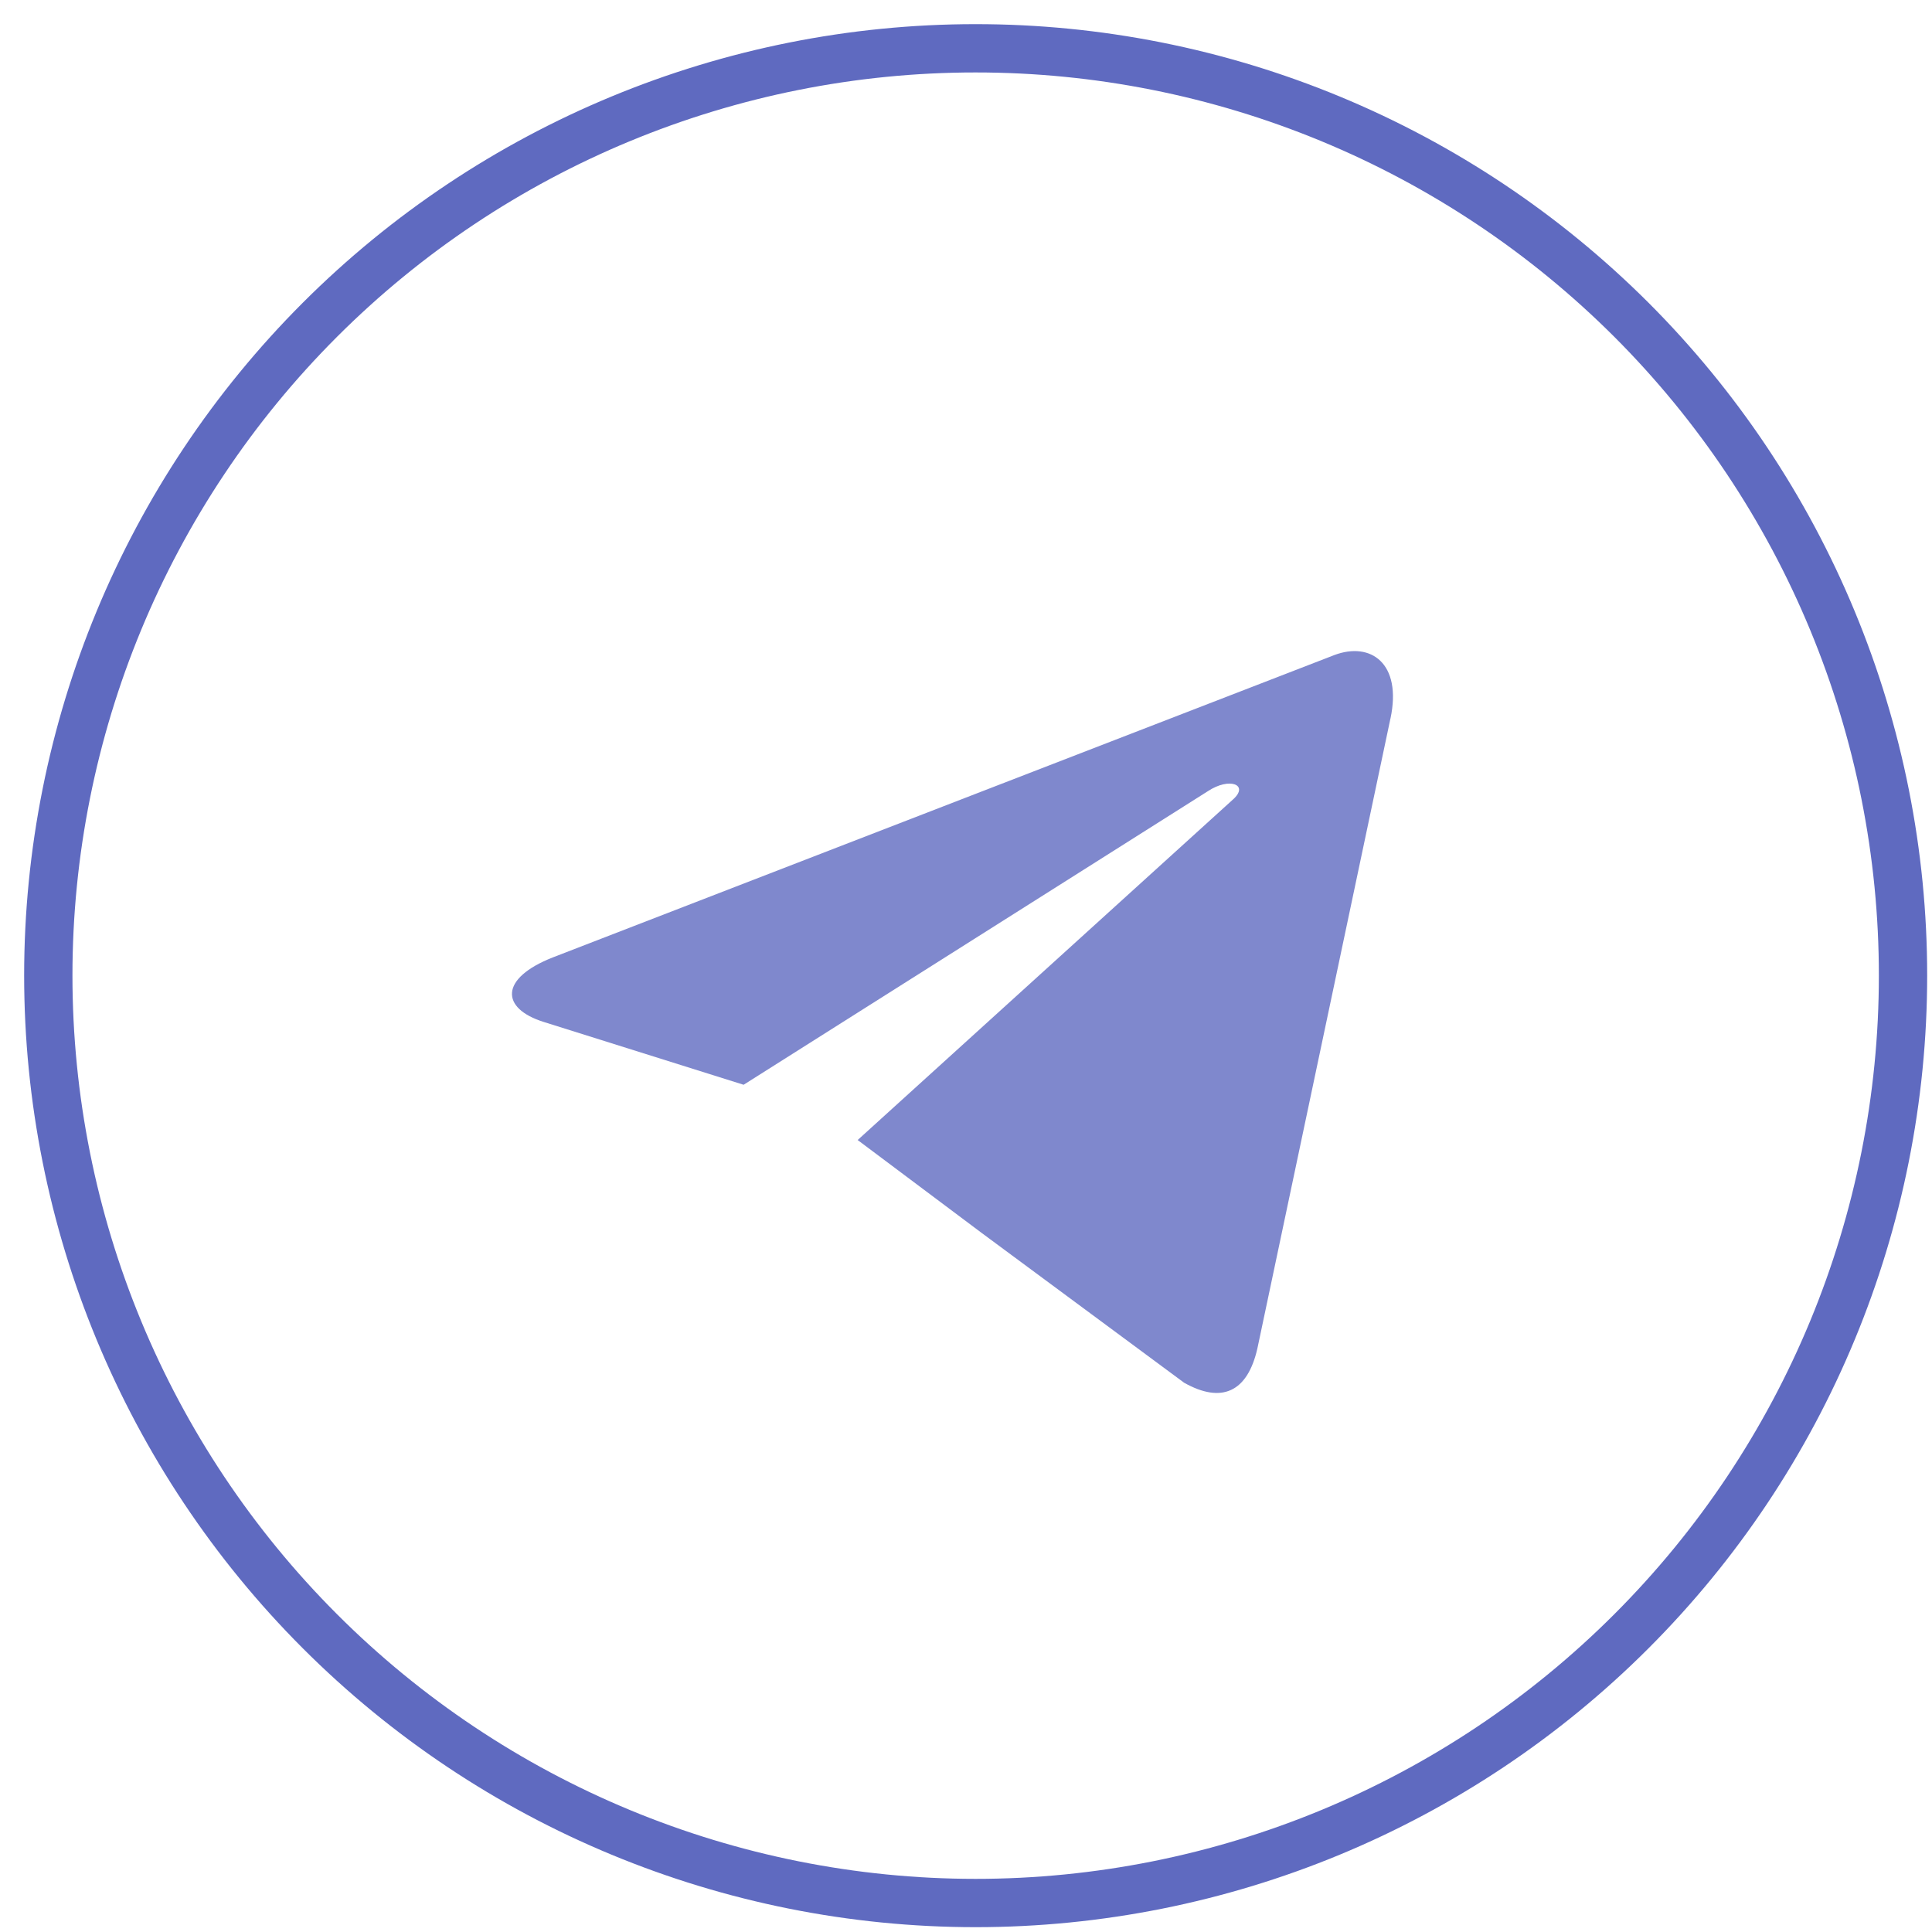
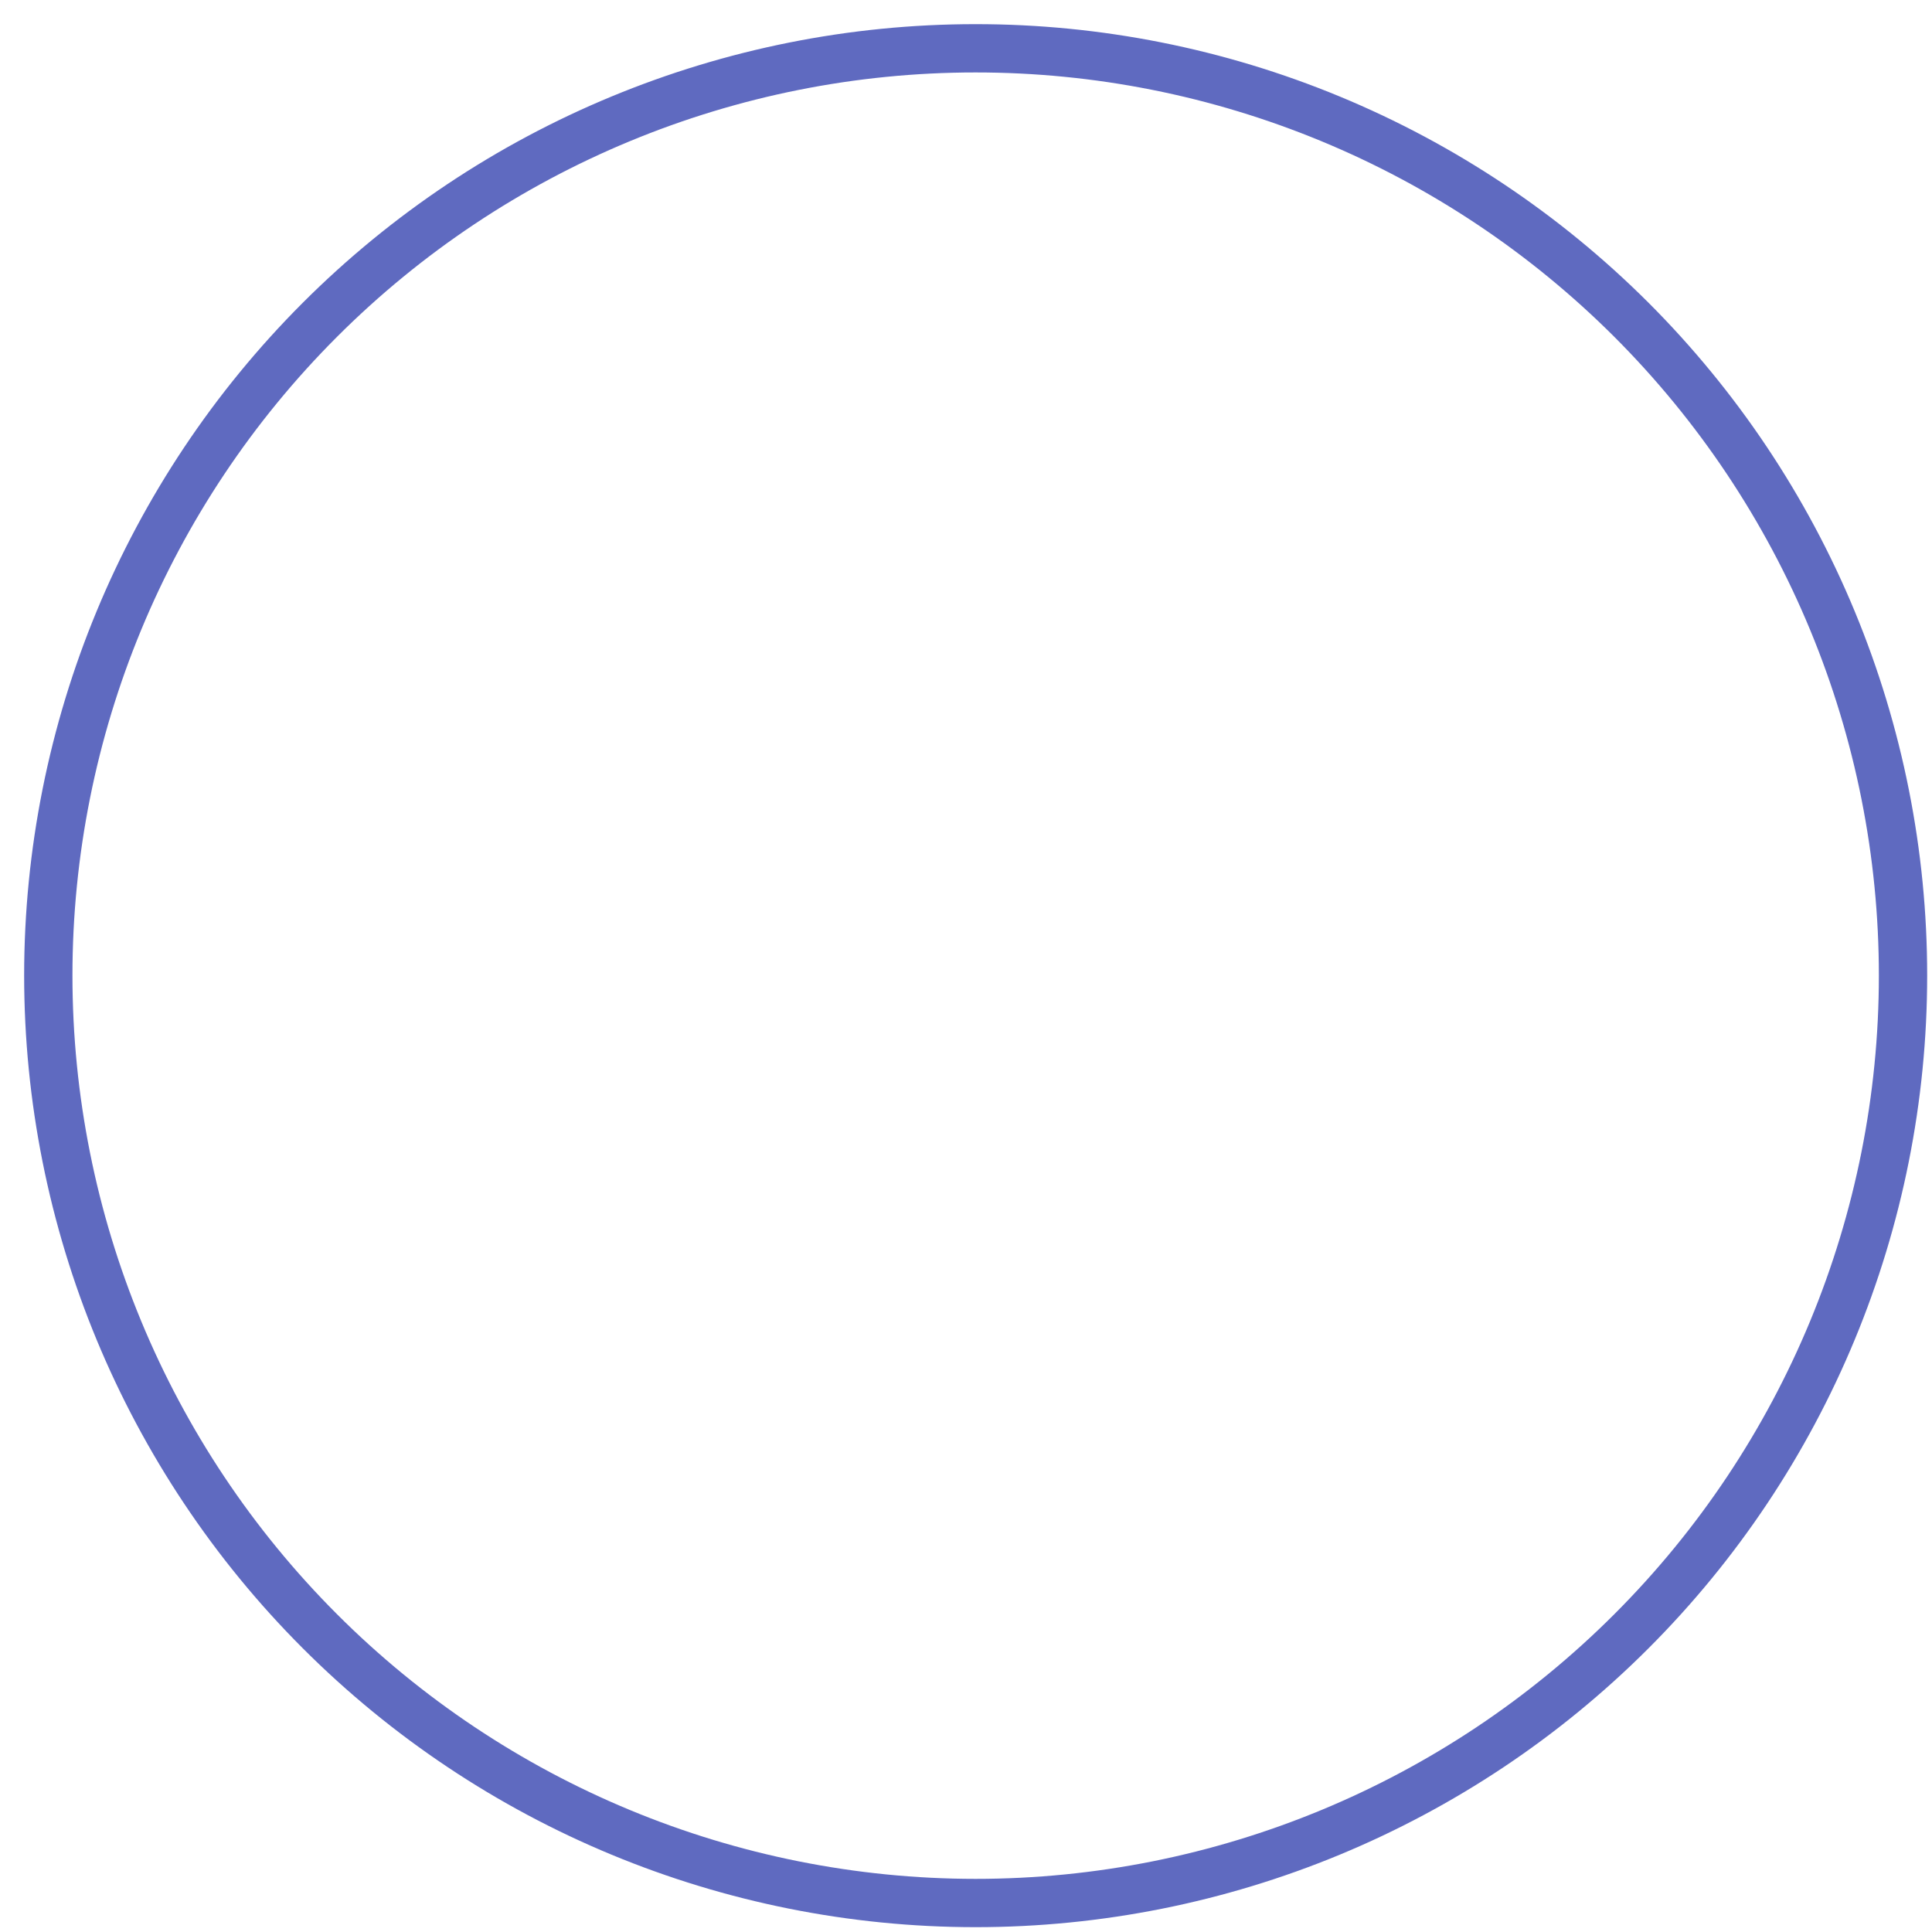
<svg xmlns="http://www.w3.org/2000/svg" width="40" height="40" viewBox="0 0 40 40" fill="none">
  <path d="M20.196 39.4C15.104 39.398 10.222 37.374 6.622 33.772C3.022 30.171 1 25.288 1 20.196V20.196C1 15.105 3.022 10.222 6.622 6.622C10.222 3.022 15.105 1 20.196 1C22.717 0.999 25.214 1.495 27.544 2.459C29.874 3.423 31.991 4.837 33.775 6.619C35.558 8.402 36.973 10.518 37.938 12.848C38.903 15.178 39.4 17.674 39.4 20.196V20.196C39.4 25.289 37.377 30.174 33.775 33.775C30.174 37.377 25.289 39.4 20.196 39.4V39.4Z" stroke="#5F6AC0" stroke-miterlimit="10" />
  <g opacity="0.8" clip-path="url(#clip0)">
    <path d="M17.757 23.603L20.322 25.525L24.516 28.628C25.285 29.061 25.827 28.833 26.034 27.913L28.787 14.879L28.788 14.878C29.032 13.729 28.377 13.28 27.627 13.562L11.446 19.822C10.342 20.255 10.359 20.877 11.259 21.159L15.396 22.459L25.004 16.383C25.457 16.081 25.868 16.248 25.529 16.551L17.757 23.603Z" fill="#5F6AC0" />
  </g>
  <defs>
    <clipPath id="clip0">
-       <rect width="18.24" height="18.24" fill="white" transform="translate(10.6 10.6)" />
-     </clipPath>
+       </clipPath>
  </defs>
</svg>